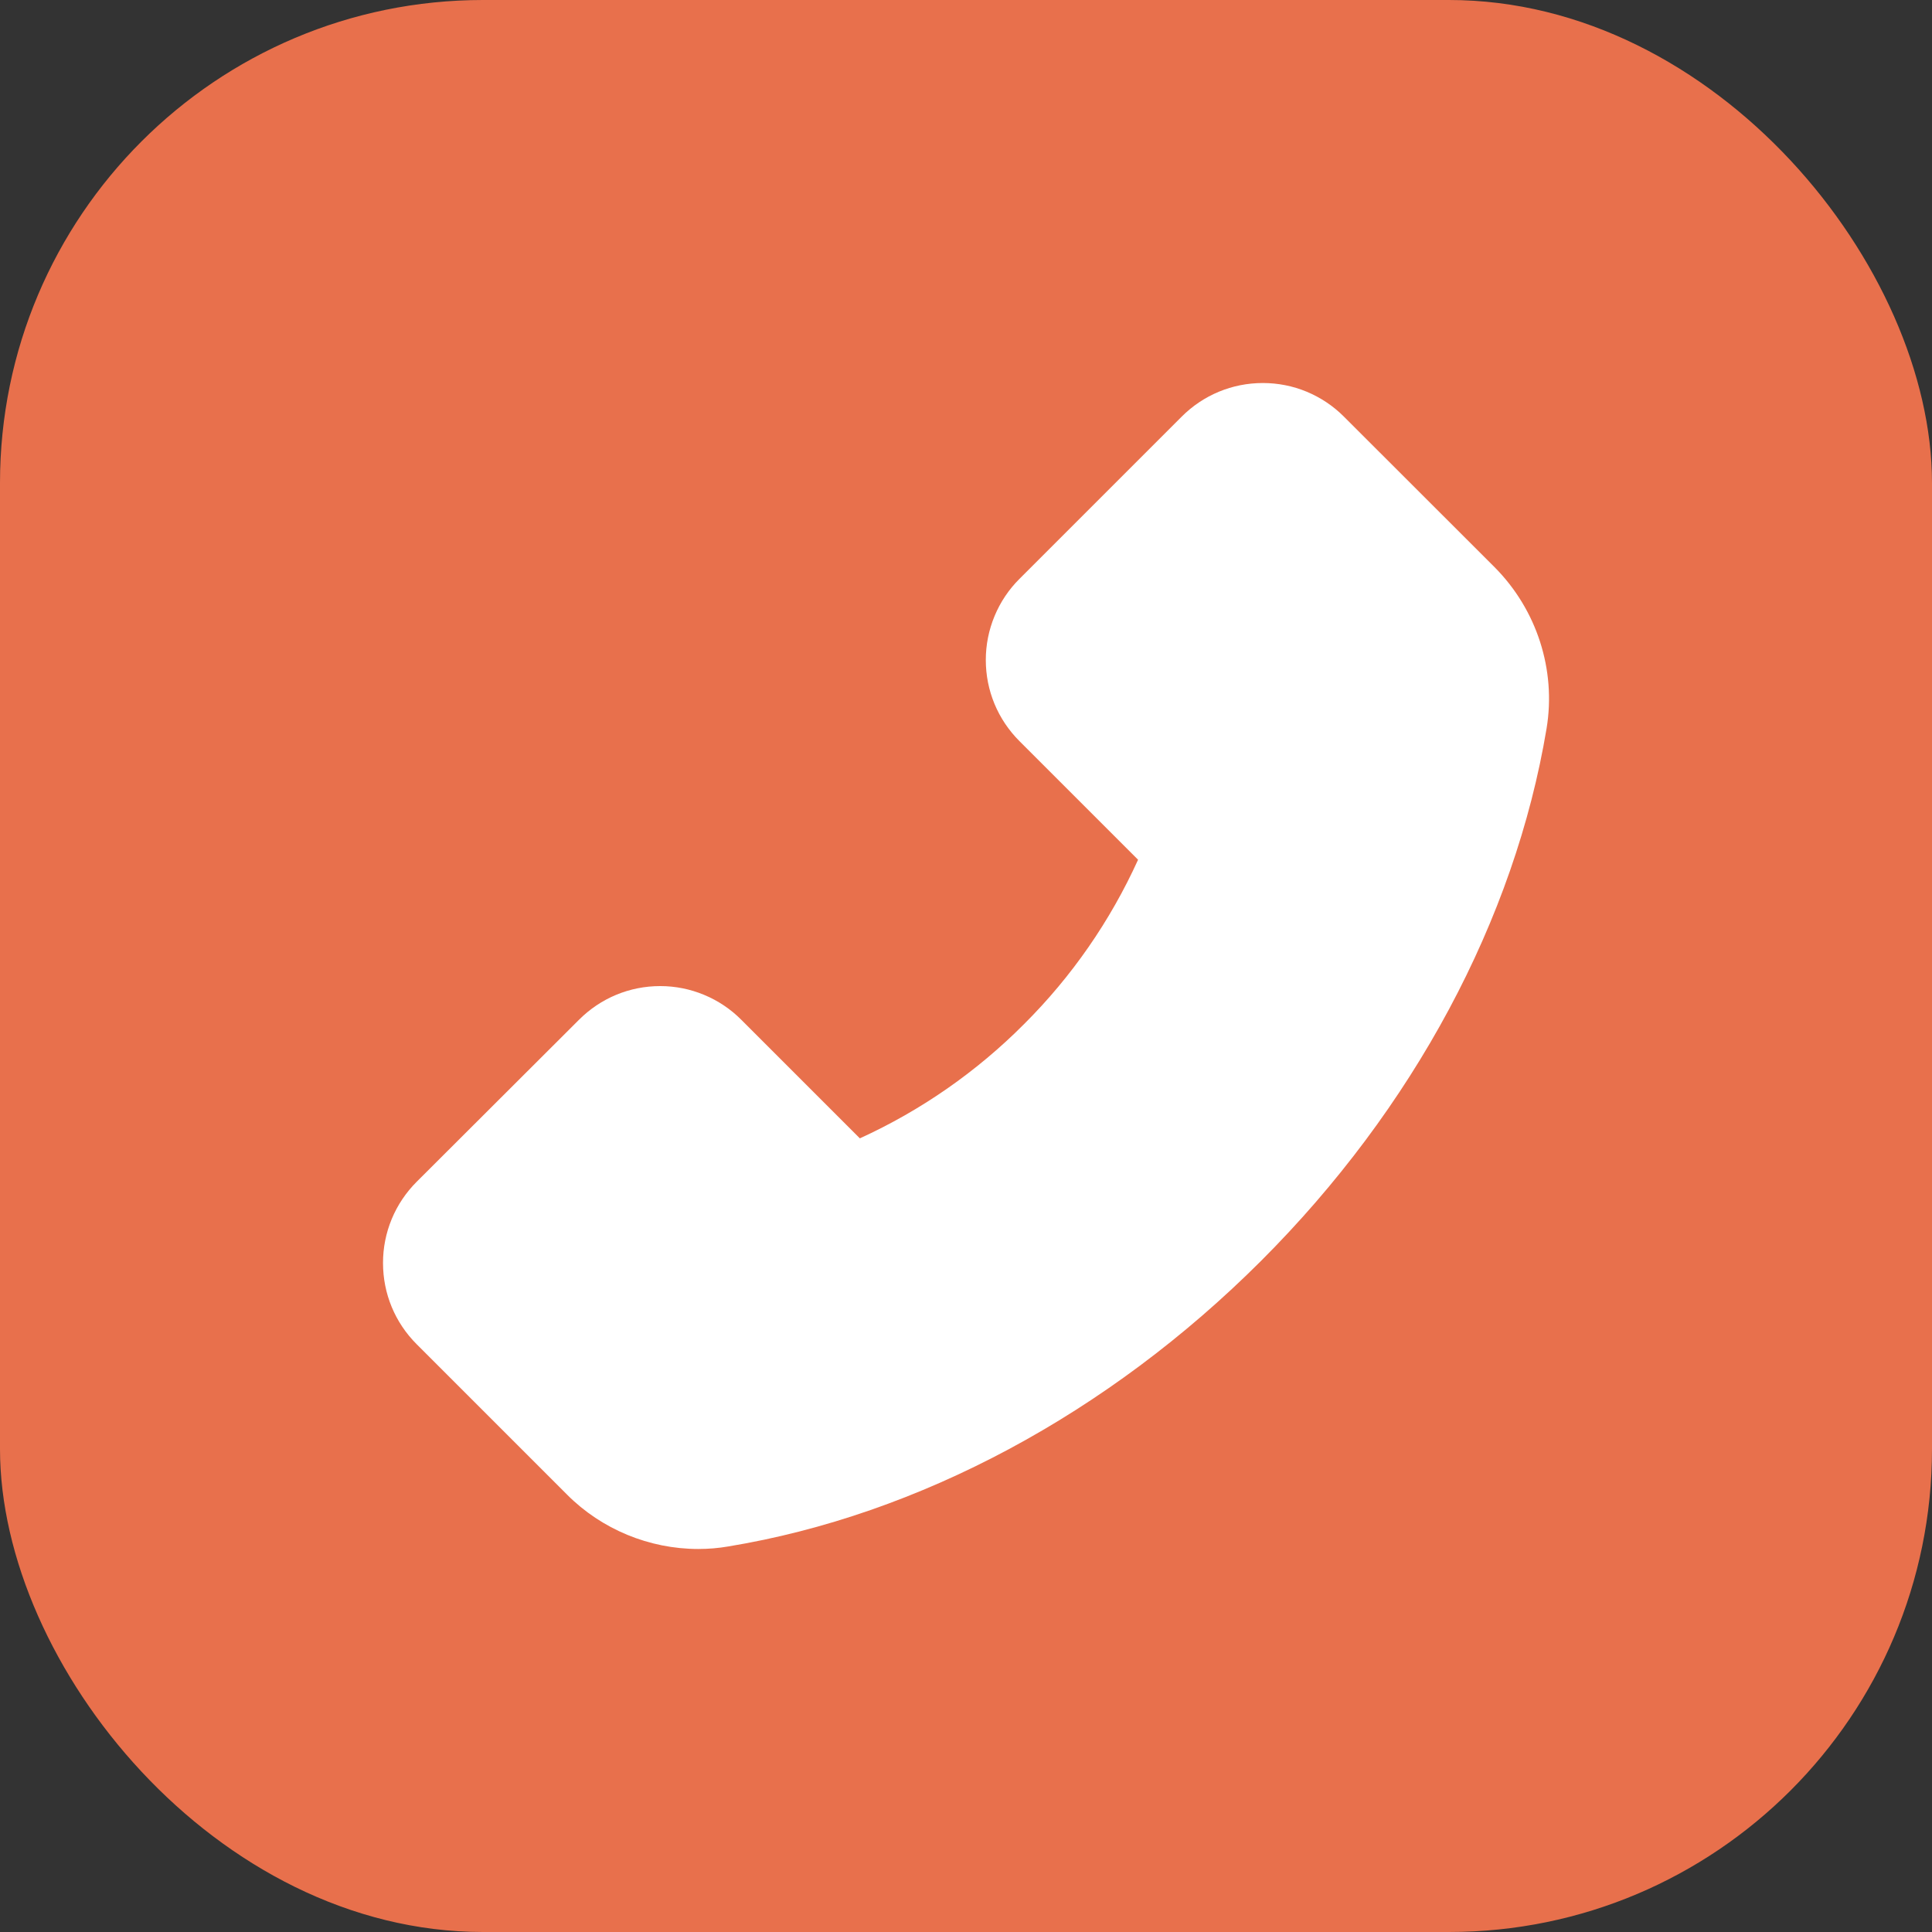
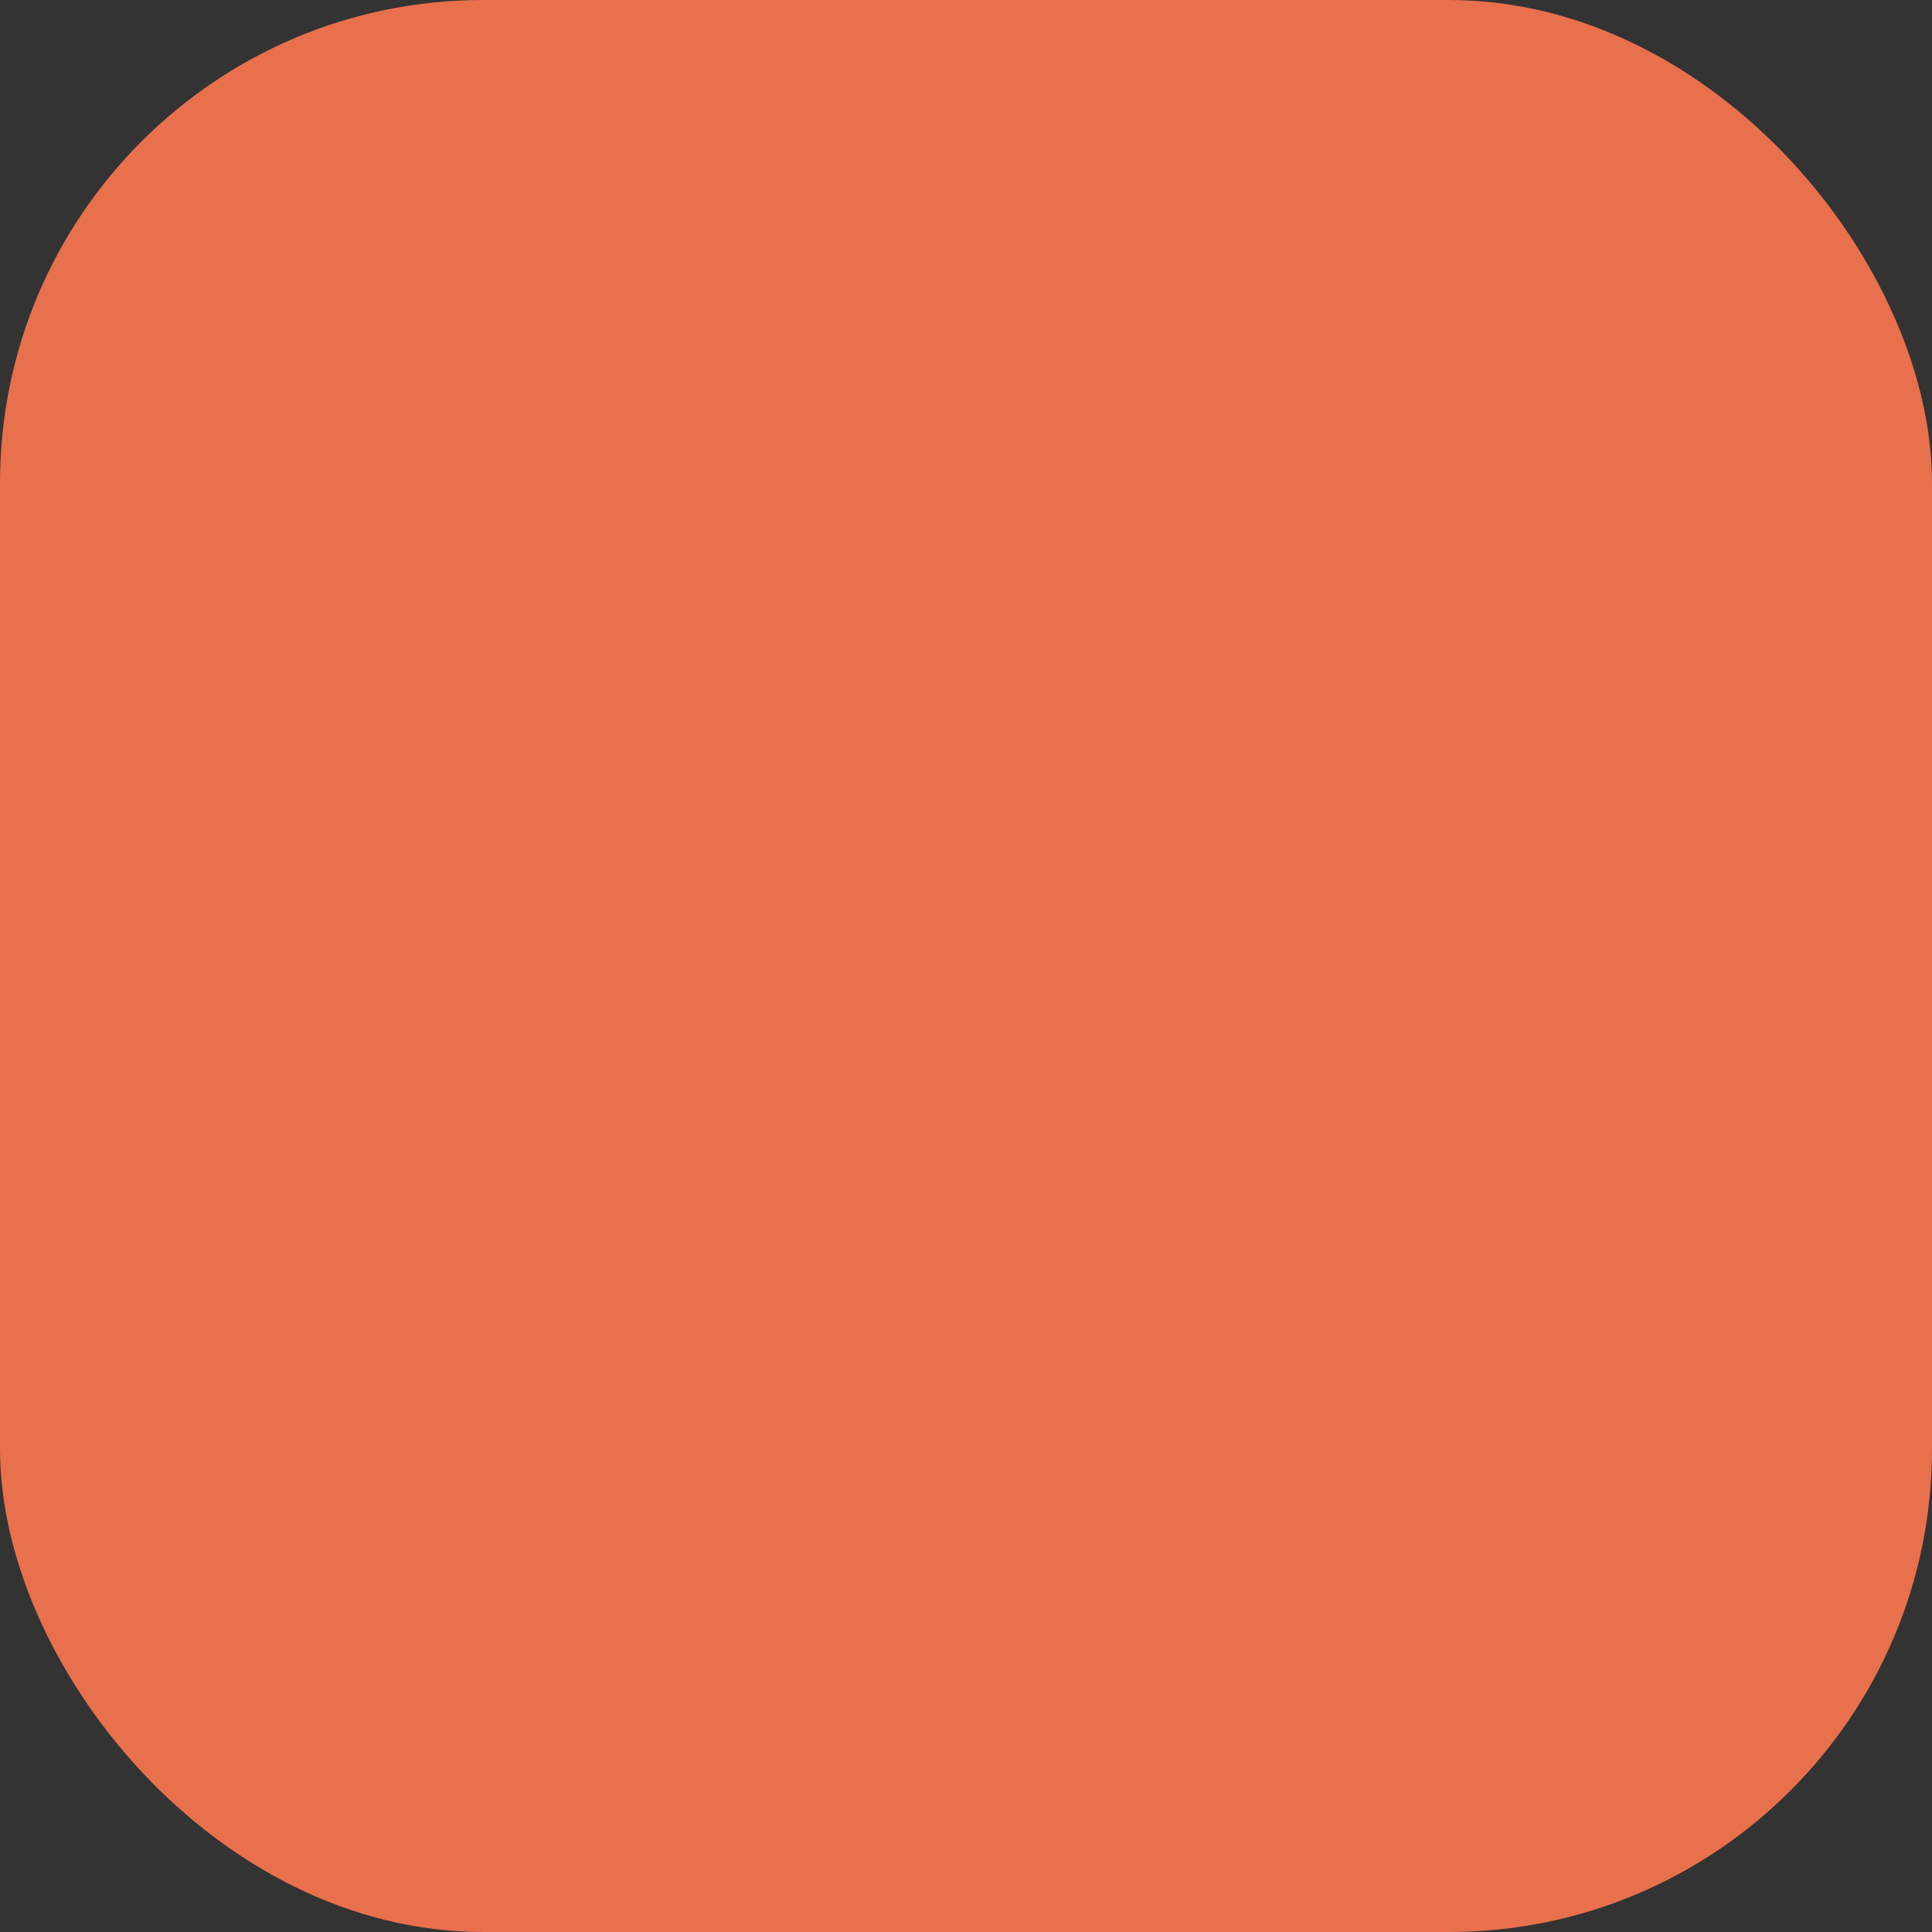
<svg xmlns="http://www.w3.org/2000/svg" width="48" height="48" viewBox="0 0 48 48" fill="none">
  <rect x="0" y="0" width="48" height="48" fill="#333333" stroke="none" />
  <rect width="48" height="48" rx="12" fill="#E8704C" />
-   <path d="M37.134 14.093L33.39 10.352C33.126 10.087 32.812 9.877 32.467 9.733C32.121 9.589 31.75 9.516 31.376 9.516C30.613 9.516 29.896 9.814 29.358 10.352L25.329 14.381C25.064 14.645 24.853 14.959 24.71 15.305C24.566 15.651 24.492 16.021 24.492 16.396C24.492 17.159 24.791 17.876 25.329 18.414L28.275 21.36C27.585 22.88 26.627 24.263 25.445 25.441C24.266 26.626 22.884 27.588 21.363 28.282L18.417 25.336C18.153 25.071 17.839 24.86 17.493 24.717C17.148 24.573 16.777 24.499 16.403 24.499C15.64 24.499 14.923 24.798 14.385 25.336L10.352 29.361C10.087 29.626 9.876 29.94 9.732 30.287C9.589 30.633 9.515 31.004 9.516 31.379C9.516 32.142 9.814 32.859 10.352 33.397L14.089 37.134C14.947 37.996 16.132 38.484 17.348 38.484C17.605 38.484 17.851 38.463 18.094 38.421C22.833 37.641 27.533 35.12 31.327 31.33C35.116 27.544 37.634 22.847 38.425 18.094C38.664 16.642 38.182 15.148 37.134 14.093Z" fill="white" />
</svg>